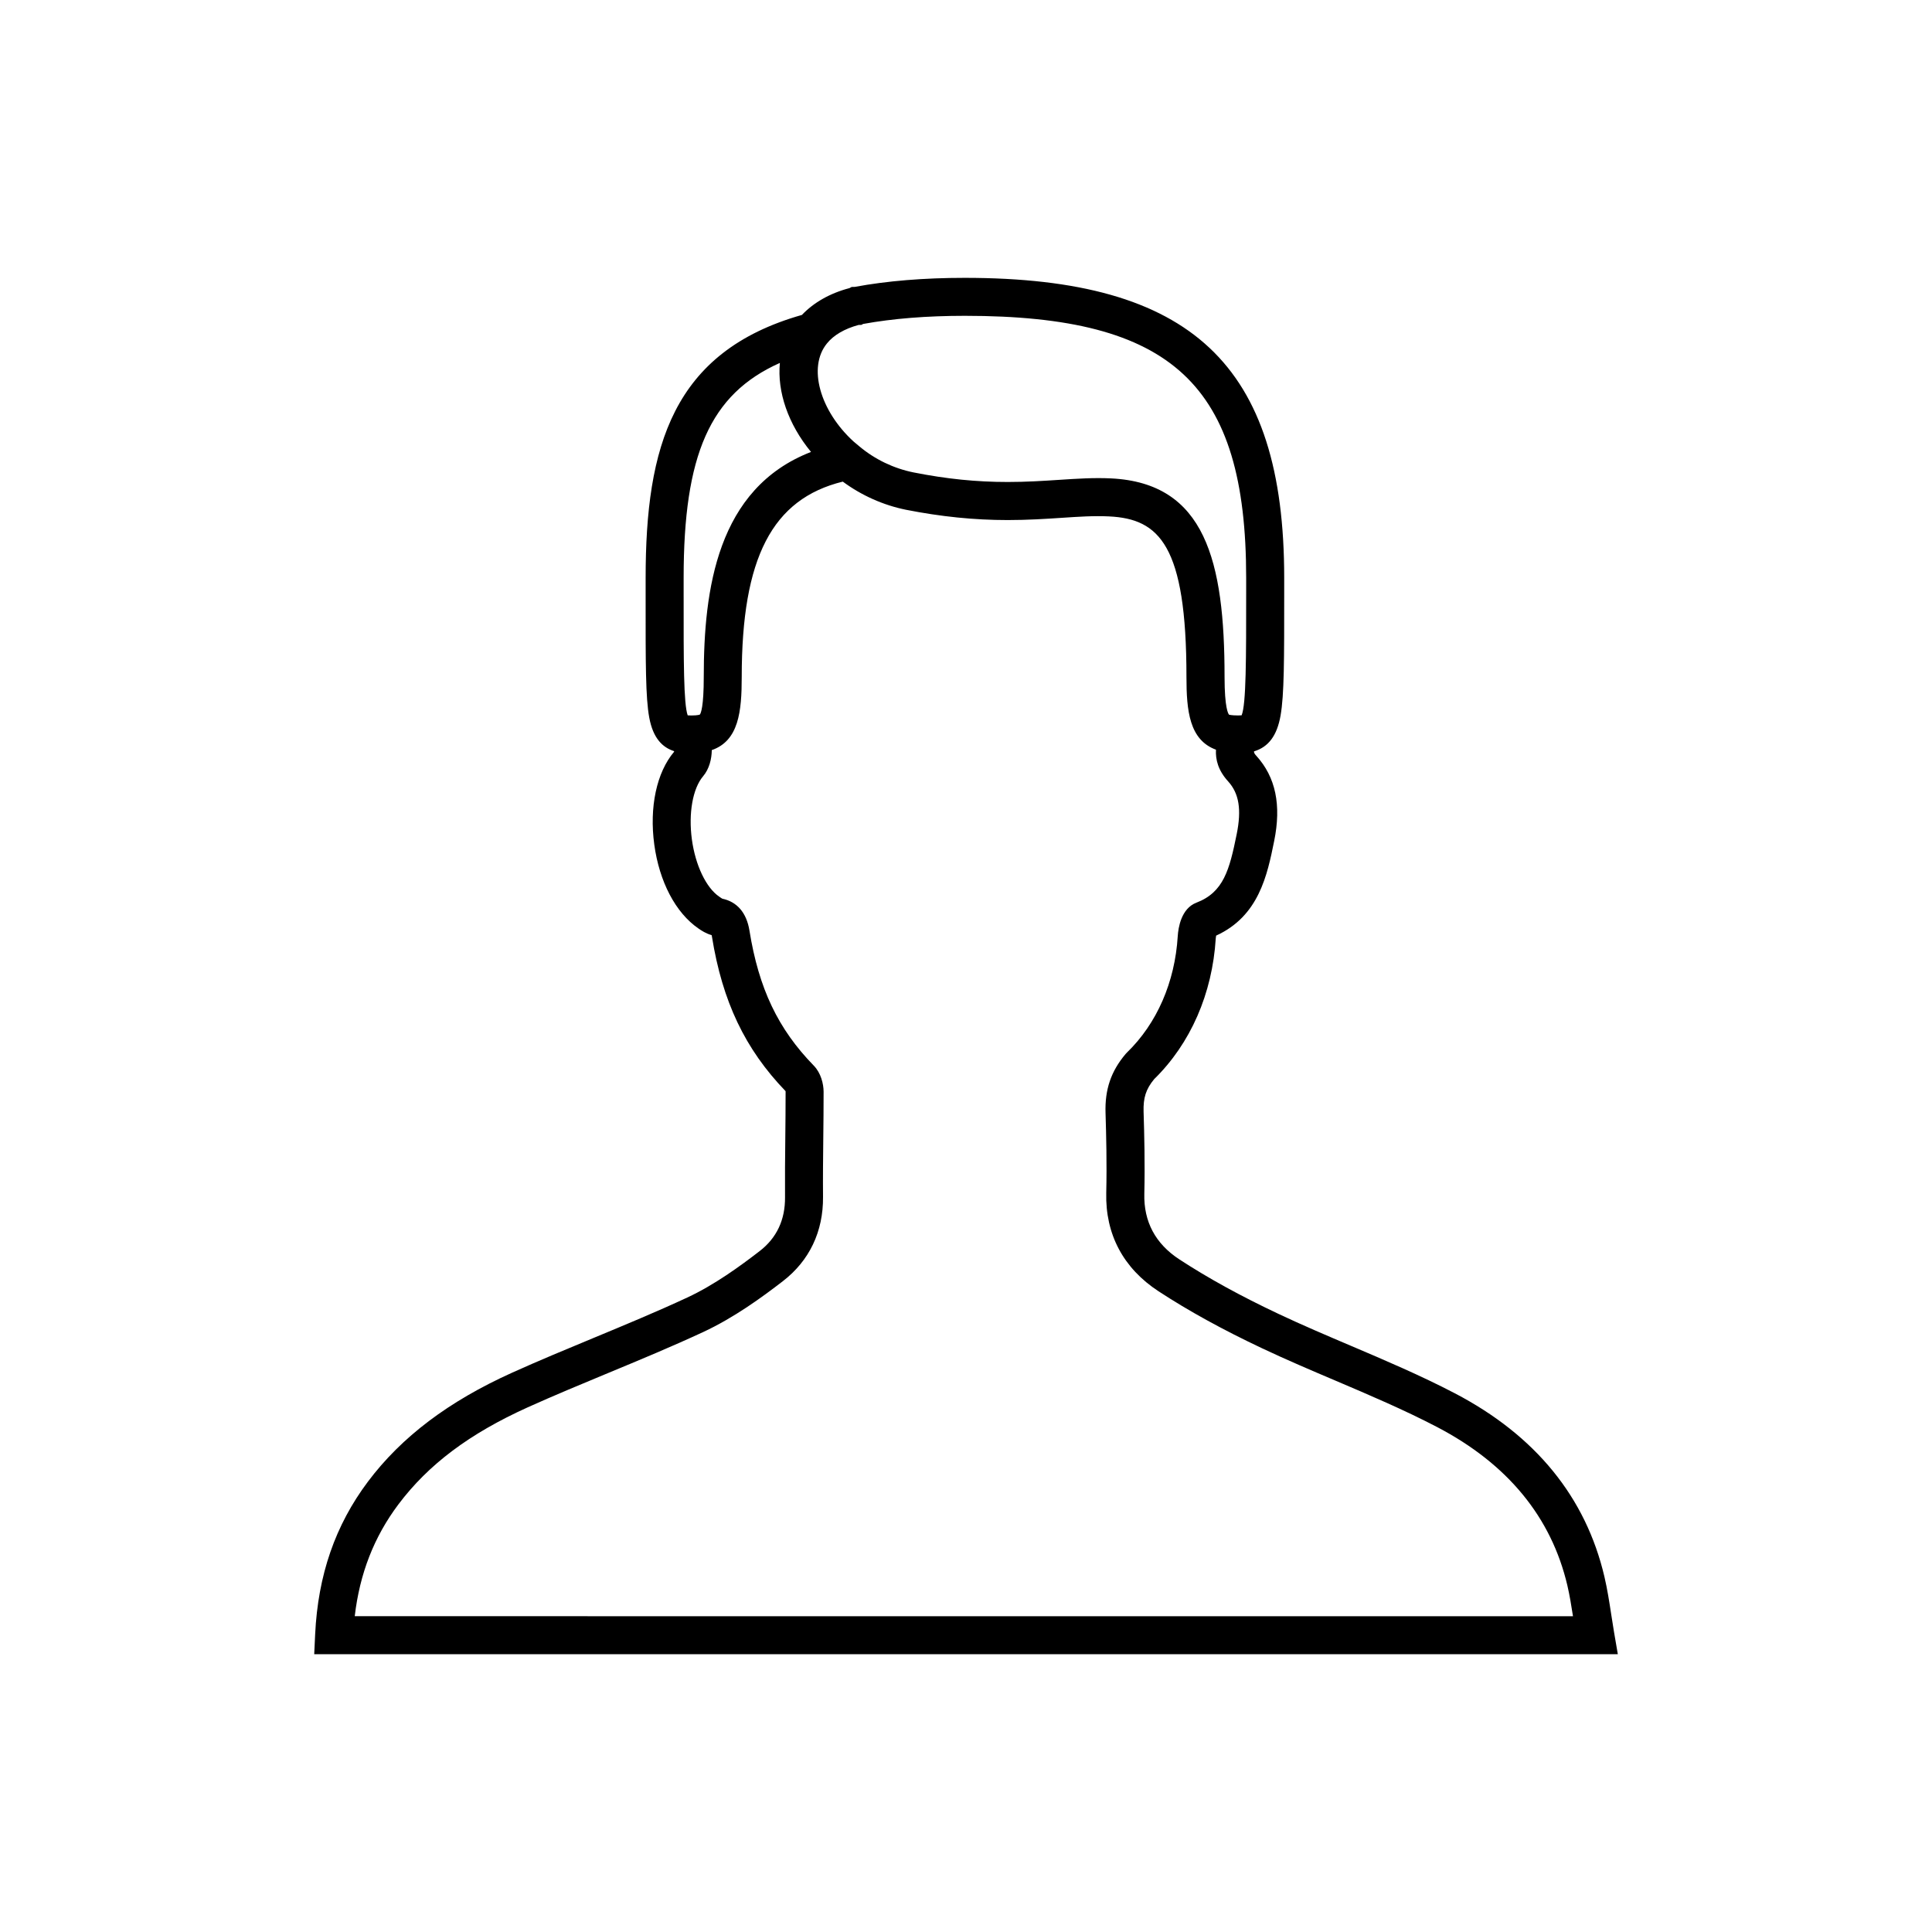
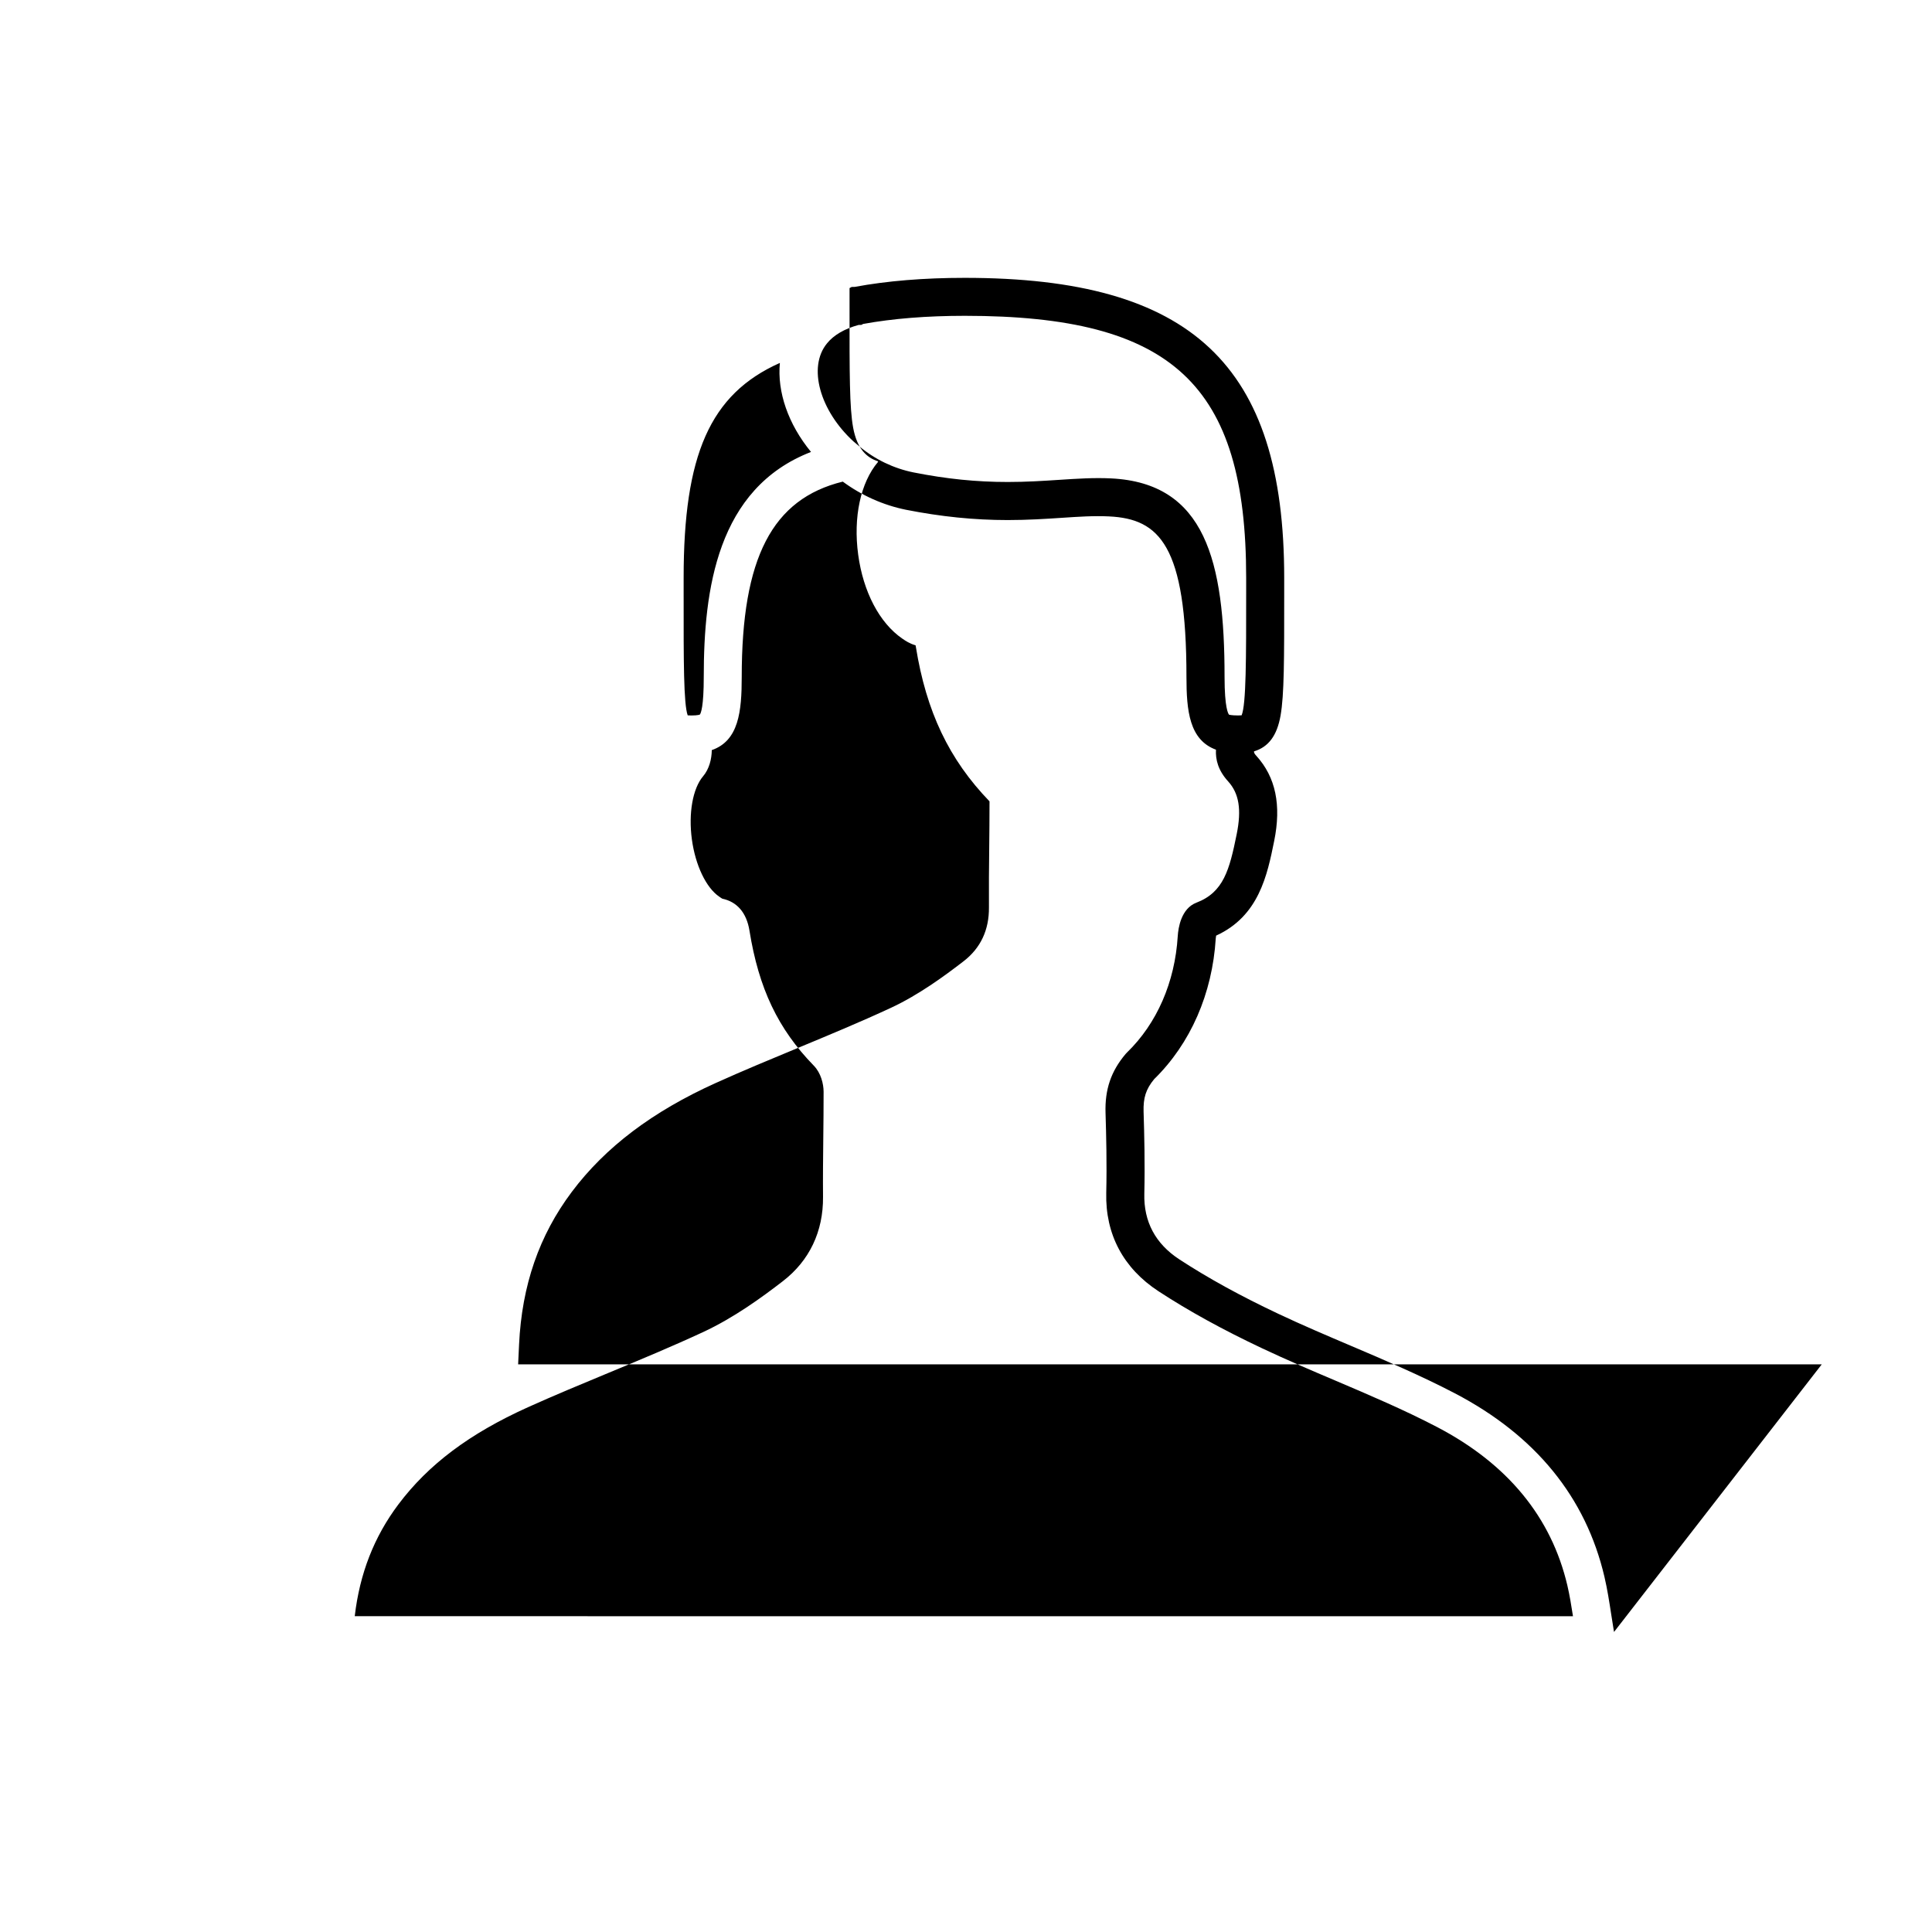
<svg xmlns="http://www.w3.org/2000/svg" fill="#000000" width="800px" height="800px" version="1.1" viewBox="144 144 512 512">
-   <path d="m571.73 576.49c-0.273-1.598-0.516-3.164-0.746-4.699-0.523-3.402-1.02-6.613-1.785-9.898-4.938-21.125-18.289-37.504-39.676-48.668-9.012-4.699-18.453-8.715-27.582-12.602-6.301-2.68-12.816-5.453-19.059-8.398-10.105-4.762-18.715-9.496-26.336-14.473-6.344-4.144-9.473-10-9.289-17.398 0.188-7.875-0.004-15.758-0.195-21.738-0.109-3.699 0.621-5.984 2.801-8.629 9.633-9.426 15.426-22.66 16.324-37.293 0.016-0.242 0.055-0.508 0.102-0.746 11.352-5.188 13.551-16.055 15.375-25.043 1.949-9.562 0.406-16.957-4.719-22.605-0.441-0.488-0.625-0.742-0.629-1.176 3.883-1.168 6.117-4.219 7.043-9.48 0.973-5.551 0.973-14.656 0.969-32.812v-3.68c0-56.48-24.52-79.52-84.641-79.52-10.816 0-20.625 0.805-29.156 2.394l-0.84 0.02-0.551 0.301c-5.246 1.371-9.523 3.856-12.625 7.113-34.277 9.734-41.414 34.91-41.414 69.695v5.066c-0.012 17.73-0.016 26.625 0.953 31.922 1.031 5.621 3.606 7.961 6.586 8.918v0.172c-4.629 5.473-6.594 14.656-5.25 24.57 1.328 9.824 5.633 18.098 11.73 22.273 0.766 0.523 1.895 1.301 3.481 1.75 0.023 0.105 0.051 0.242 0.074 0.398 2.769 17.18 8.785 29.82 19.504 40.934-0.016 0.012-0.012 0.059 0.016 0.172 0.004 4.106-0.039 8.223-0.082 12.332-0.059 5.199-0.109 10.398-0.07 15.602 0.055 6-2.207 10.812-6.731 14.293-5.133 3.965-11.957 8.941-19.16 12.297-8.156 3.793-16.66 7.316-24.883 10.73-7.074 2.934-14.391 5.965-21.52 9.18-16.844 7.594-29.352 17.043-38.246 28.898-8.664 11.547-13.234 24.777-13.98 40.441l-0.25 5.281h345.47zm-208.59-341.46c1.777-2.215 4.672-3.91 8.398-4.914l0.734-0.016 0.465-0.25c7.84-1.43 16.898-2.156 26.949-2.156 55.051 0 74.562 18.172 74.562 69.445v3.684c0.004 17.781 0.004 29.805-1.203 32.742-0.203 0.02-0.508 0.035-0.945 0.035-1.883 0-2.371-0.211-2.398-0.211-0.195-0.223-1.18-1.734-1.18-10 0-30.695-5.117-51.387-30.074-52.609-4.5-0.223-8.988 0.07-13.82 0.387-4.219 0.277-8.57 0.562-13.566 0.562-8.309 0-16.246-0.805-24.965-2.535-5.262-1.062-10.219-3.441-14.332-6.883l-1.57-1.316c-8.906-8.141-12.176-19.688-7.055-25.965zm-37.969 67.188v-5.074c0-32.477 6.902-48.68 25.504-56.965-0.734 7.648 2.18 16.203 8.254 23.59-24.91 9.652-28.426 36.492-28.426 59.625 0 7.879-0.766 9.633-1.027 9.965-0.02 0.012-0.48 0.25-2.242 0.25-0.453 0-0.766-0.012-0.988-0.031-1.09-3.016-1.086-14.484-1.074-31.359zm-87.16 270.09c1.32-11.301 5.117-21.023 11.547-29.598 7.957-10.602 18.863-18.785 34.324-25.766 6.992-3.148 14.234-6.152 21.234-9.059 8.324-3.449 16.93-7.019 25.281-10.902 8.105-3.773 15.516-9.168 21.062-13.453 7.047-5.43 10.734-13.164 10.652-22.359-0.047-5.133 0.012-10.27 0.066-15.406 0.047-4.152 0.09-8.305 0.086-12.473-0.012-2.062-0.707-4.953-2.606-6.891-9.473-9.723-14.57-20.43-17.043-35.789-0.766-4.746-3.301-7.629-7.184-8.449-0.215-0.105-0.422-0.266-0.848-0.555-3.465-2.371-6.297-8.316-7.227-15.16-0.938-6.922 0.227-13.488 2.969-16.723 1.648-1.953 2.281-4.594 2.309-6.938 7.148-2.481 7.934-10.242 7.934-19.387 0-31.543 8.062-47.168 26.781-51.766 4.957 3.652 10.691 6.231 16.75 7.461 9.27 1.828 18.082 2.727 26.945 2.727 5.332 0 10.055-0.312 14.234-0.586 4.519-0.301 8.609-0.586 12.66-0.379 13.289 0.648 20.488 7.621 20.488 42.543 0 9.02 0.789 16.688 7.82 19.277-0.133 2.621 0.551 5.461 3.223 8.398 2.891 3.188 3.602 7.453 2.262 14.031-1.914 9.43-3.457 15.355-10.672 18.113-4.051 1.547-4.805 6.695-4.941 8.852-0.746 12.227-5.531 23.191-13.473 30.875l-0.348 0.371c-3.875 4.59-5.512 9.406-5.316 15.625 0.18 5.856 0.371 13.551 0.188 21.18-0.266 10.965 4.523 19.977 13.855 26.078 8.004 5.234 17.02 10.191 27.543 15.156 6.418 3.031 13.027 5.84 19.418 8.555 8.949 3.809 18.207 7.75 26.863 12.27 18.672 9.75 30.289 23.887 34.531 42.023 0.605 2.594 1.039 5.289 1.48 8.117l-322.85-0.012z" />
+   <path d="m571.73 576.49c-0.273-1.598-0.516-3.164-0.746-4.699-0.523-3.402-1.02-6.613-1.785-9.898-4.938-21.125-18.289-37.504-39.676-48.668-9.012-4.699-18.453-8.715-27.582-12.602-6.301-2.68-12.816-5.453-19.059-8.398-10.105-4.762-18.715-9.496-26.336-14.473-6.344-4.144-9.473-10-9.289-17.398 0.188-7.875-0.004-15.758-0.195-21.738-0.109-3.699 0.621-5.984 2.801-8.629 9.633-9.426 15.426-22.66 16.324-37.293 0.016-0.242 0.055-0.508 0.102-0.746 11.352-5.188 13.551-16.055 15.375-25.043 1.949-9.562 0.406-16.957-4.719-22.605-0.441-0.488-0.625-0.742-0.629-1.176 3.883-1.168 6.117-4.219 7.043-9.48 0.973-5.551 0.973-14.656 0.969-32.812v-3.68c0-56.48-24.52-79.52-84.641-79.52-10.816 0-20.625 0.805-29.156 2.394l-0.84 0.02-0.551 0.301v5.066c-0.012 17.73-0.016 26.625 0.953 31.922 1.031 5.621 3.606 7.961 6.586 8.918v0.172c-4.629 5.473-6.594 14.656-5.25 24.57 1.328 9.824 5.633 18.098 11.73 22.273 0.766 0.523 1.895 1.301 3.481 1.75 0.023 0.105 0.051 0.242 0.074 0.398 2.769 17.18 8.785 29.82 19.504 40.934-0.016 0.012-0.012 0.059 0.016 0.172 0.004 4.106-0.039 8.223-0.082 12.332-0.059 5.199-0.109 10.398-0.07 15.602 0.055 6-2.207 10.812-6.731 14.293-5.133 3.965-11.957 8.941-19.16 12.297-8.156 3.793-16.66 7.316-24.883 10.73-7.074 2.934-14.391 5.965-21.52 9.18-16.844 7.594-29.352 17.043-38.246 28.898-8.664 11.547-13.234 24.777-13.98 40.441l-0.25 5.281h345.47zm-208.59-341.46c1.777-2.215 4.672-3.91 8.398-4.914l0.734-0.016 0.465-0.25c7.84-1.43 16.898-2.156 26.949-2.156 55.051 0 74.562 18.172 74.562 69.445v3.684c0.004 17.781 0.004 29.805-1.203 32.742-0.203 0.02-0.508 0.035-0.945 0.035-1.883 0-2.371-0.211-2.398-0.211-0.195-0.223-1.18-1.734-1.18-10 0-30.695-5.117-51.387-30.074-52.609-4.5-0.223-8.988 0.07-13.82 0.387-4.219 0.277-8.57 0.562-13.566 0.562-8.309 0-16.246-0.805-24.965-2.535-5.262-1.062-10.219-3.441-14.332-6.883l-1.57-1.316c-8.906-8.141-12.176-19.688-7.055-25.965zm-37.969 67.188v-5.074c0-32.477 6.902-48.68 25.504-56.965-0.734 7.648 2.18 16.203 8.254 23.59-24.91 9.652-28.426 36.492-28.426 59.625 0 7.879-0.766 9.633-1.027 9.965-0.02 0.012-0.48 0.25-2.242 0.25-0.453 0-0.766-0.012-0.988-0.031-1.09-3.016-1.086-14.484-1.074-31.359zm-87.16 270.09c1.32-11.301 5.117-21.023 11.547-29.598 7.957-10.602 18.863-18.785 34.324-25.766 6.992-3.148 14.234-6.152 21.234-9.059 8.324-3.449 16.93-7.019 25.281-10.902 8.105-3.773 15.516-9.168 21.062-13.453 7.047-5.43 10.734-13.164 10.652-22.359-0.047-5.133 0.012-10.27 0.066-15.406 0.047-4.152 0.09-8.305 0.086-12.473-0.012-2.062-0.707-4.953-2.606-6.891-9.473-9.723-14.57-20.43-17.043-35.789-0.766-4.746-3.301-7.629-7.184-8.449-0.215-0.105-0.422-0.266-0.848-0.555-3.465-2.371-6.297-8.316-7.227-15.16-0.938-6.922 0.227-13.488 2.969-16.723 1.648-1.953 2.281-4.594 2.309-6.938 7.148-2.481 7.934-10.242 7.934-19.387 0-31.543 8.062-47.168 26.781-51.766 4.957 3.652 10.691 6.231 16.75 7.461 9.27 1.828 18.082 2.727 26.945 2.727 5.332 0 10.055-0.312 14.234-0.586 4.519-0.301 8.609-0.586 12.66-0.379 13.289 0.648 20.488 7.621 20.488 42.543 0 9.02 0.789 16.688 7.82 19.277-0.133 2.621 0.551 5.461 3.223 8.398 2.891 3.188 3.602 7.453 2.262 14.031-1.914 9.43-3.457 15.355-10.672 18.113-4.051 1.547-4.805 6.695-4.941 8.852-0.746 12.227-5.531 23.191-13.473 30.875l-0.348 0.371c-3.875 4.59-5.512 9.406-5.316 15.625 0.18 5.856 0.371 13.551 0.188 21.18-0.266 10.965 4.523 19.977 13.855 26.078 8.004 5.234 17.02 10.191 27.543 15.156 6.418 3.031 13.027 5.84 19.418 8.555 8.949 3.809 18.207 7.75 26.863 12.27 18.672 9.75 30.289 23.887 34.531 42.023 0.605 2.594 1.039 5.289 1.48 8.117l-322.85-0.012z" />
</svg>